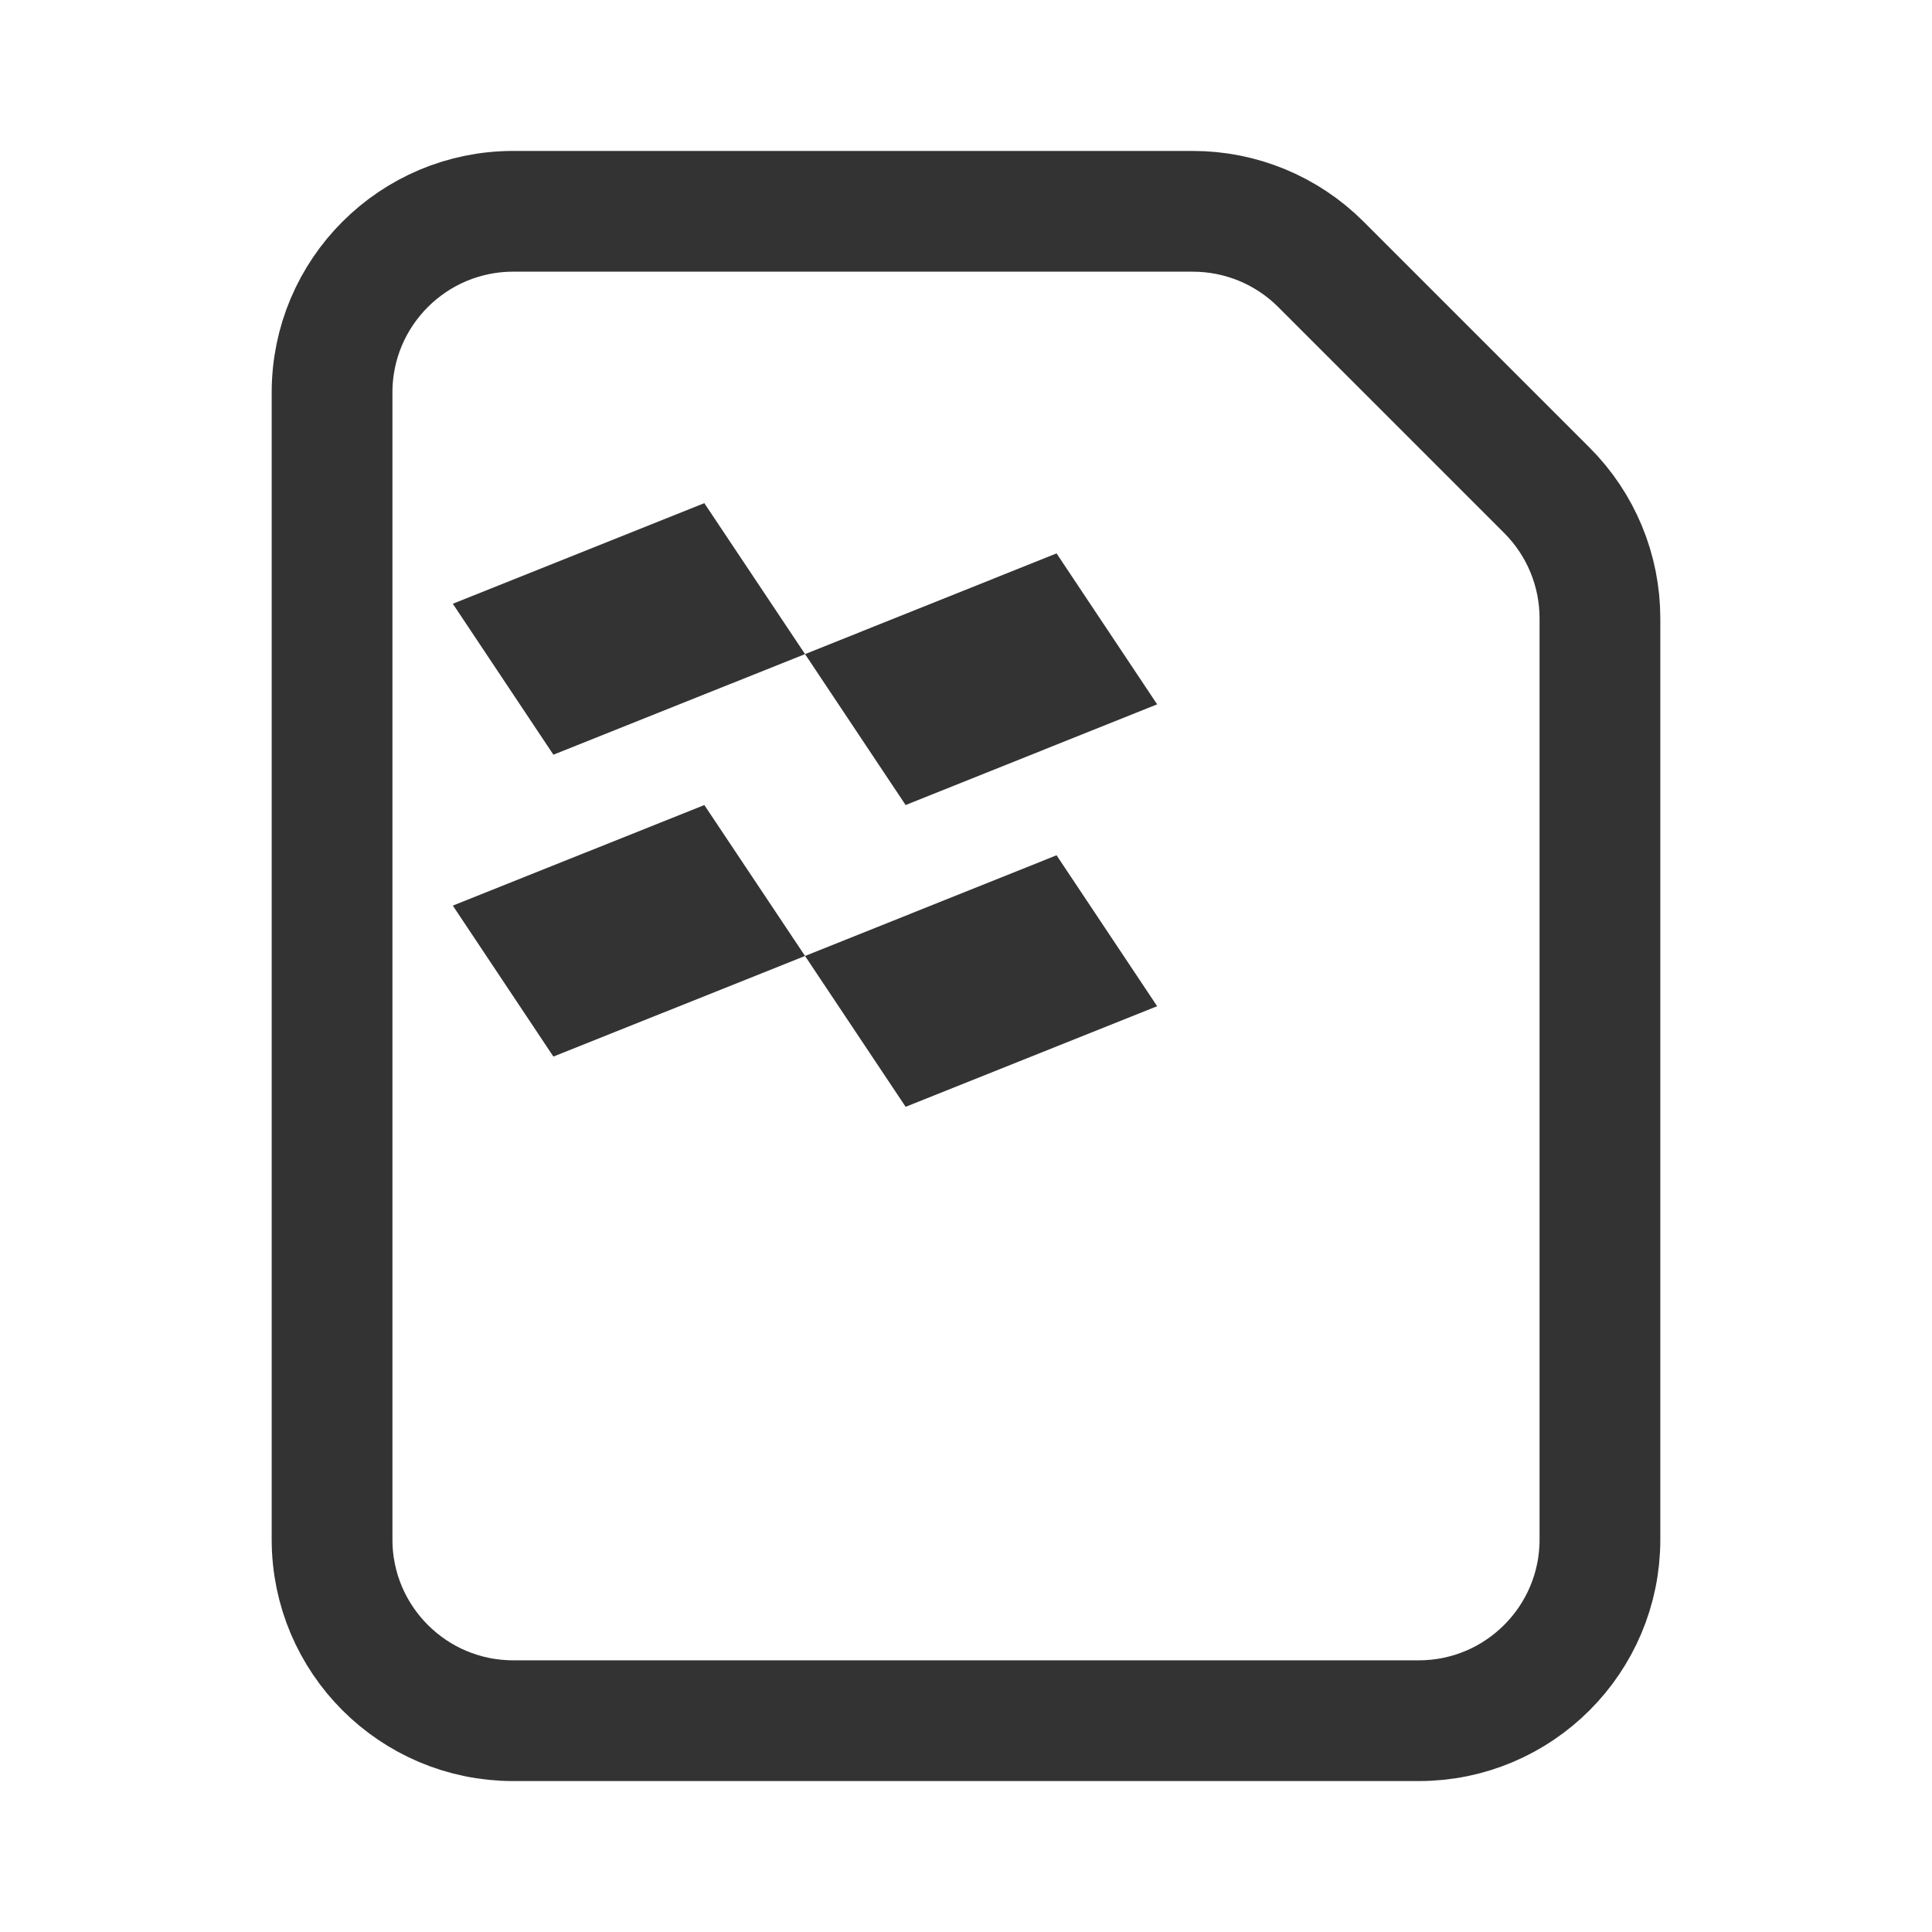
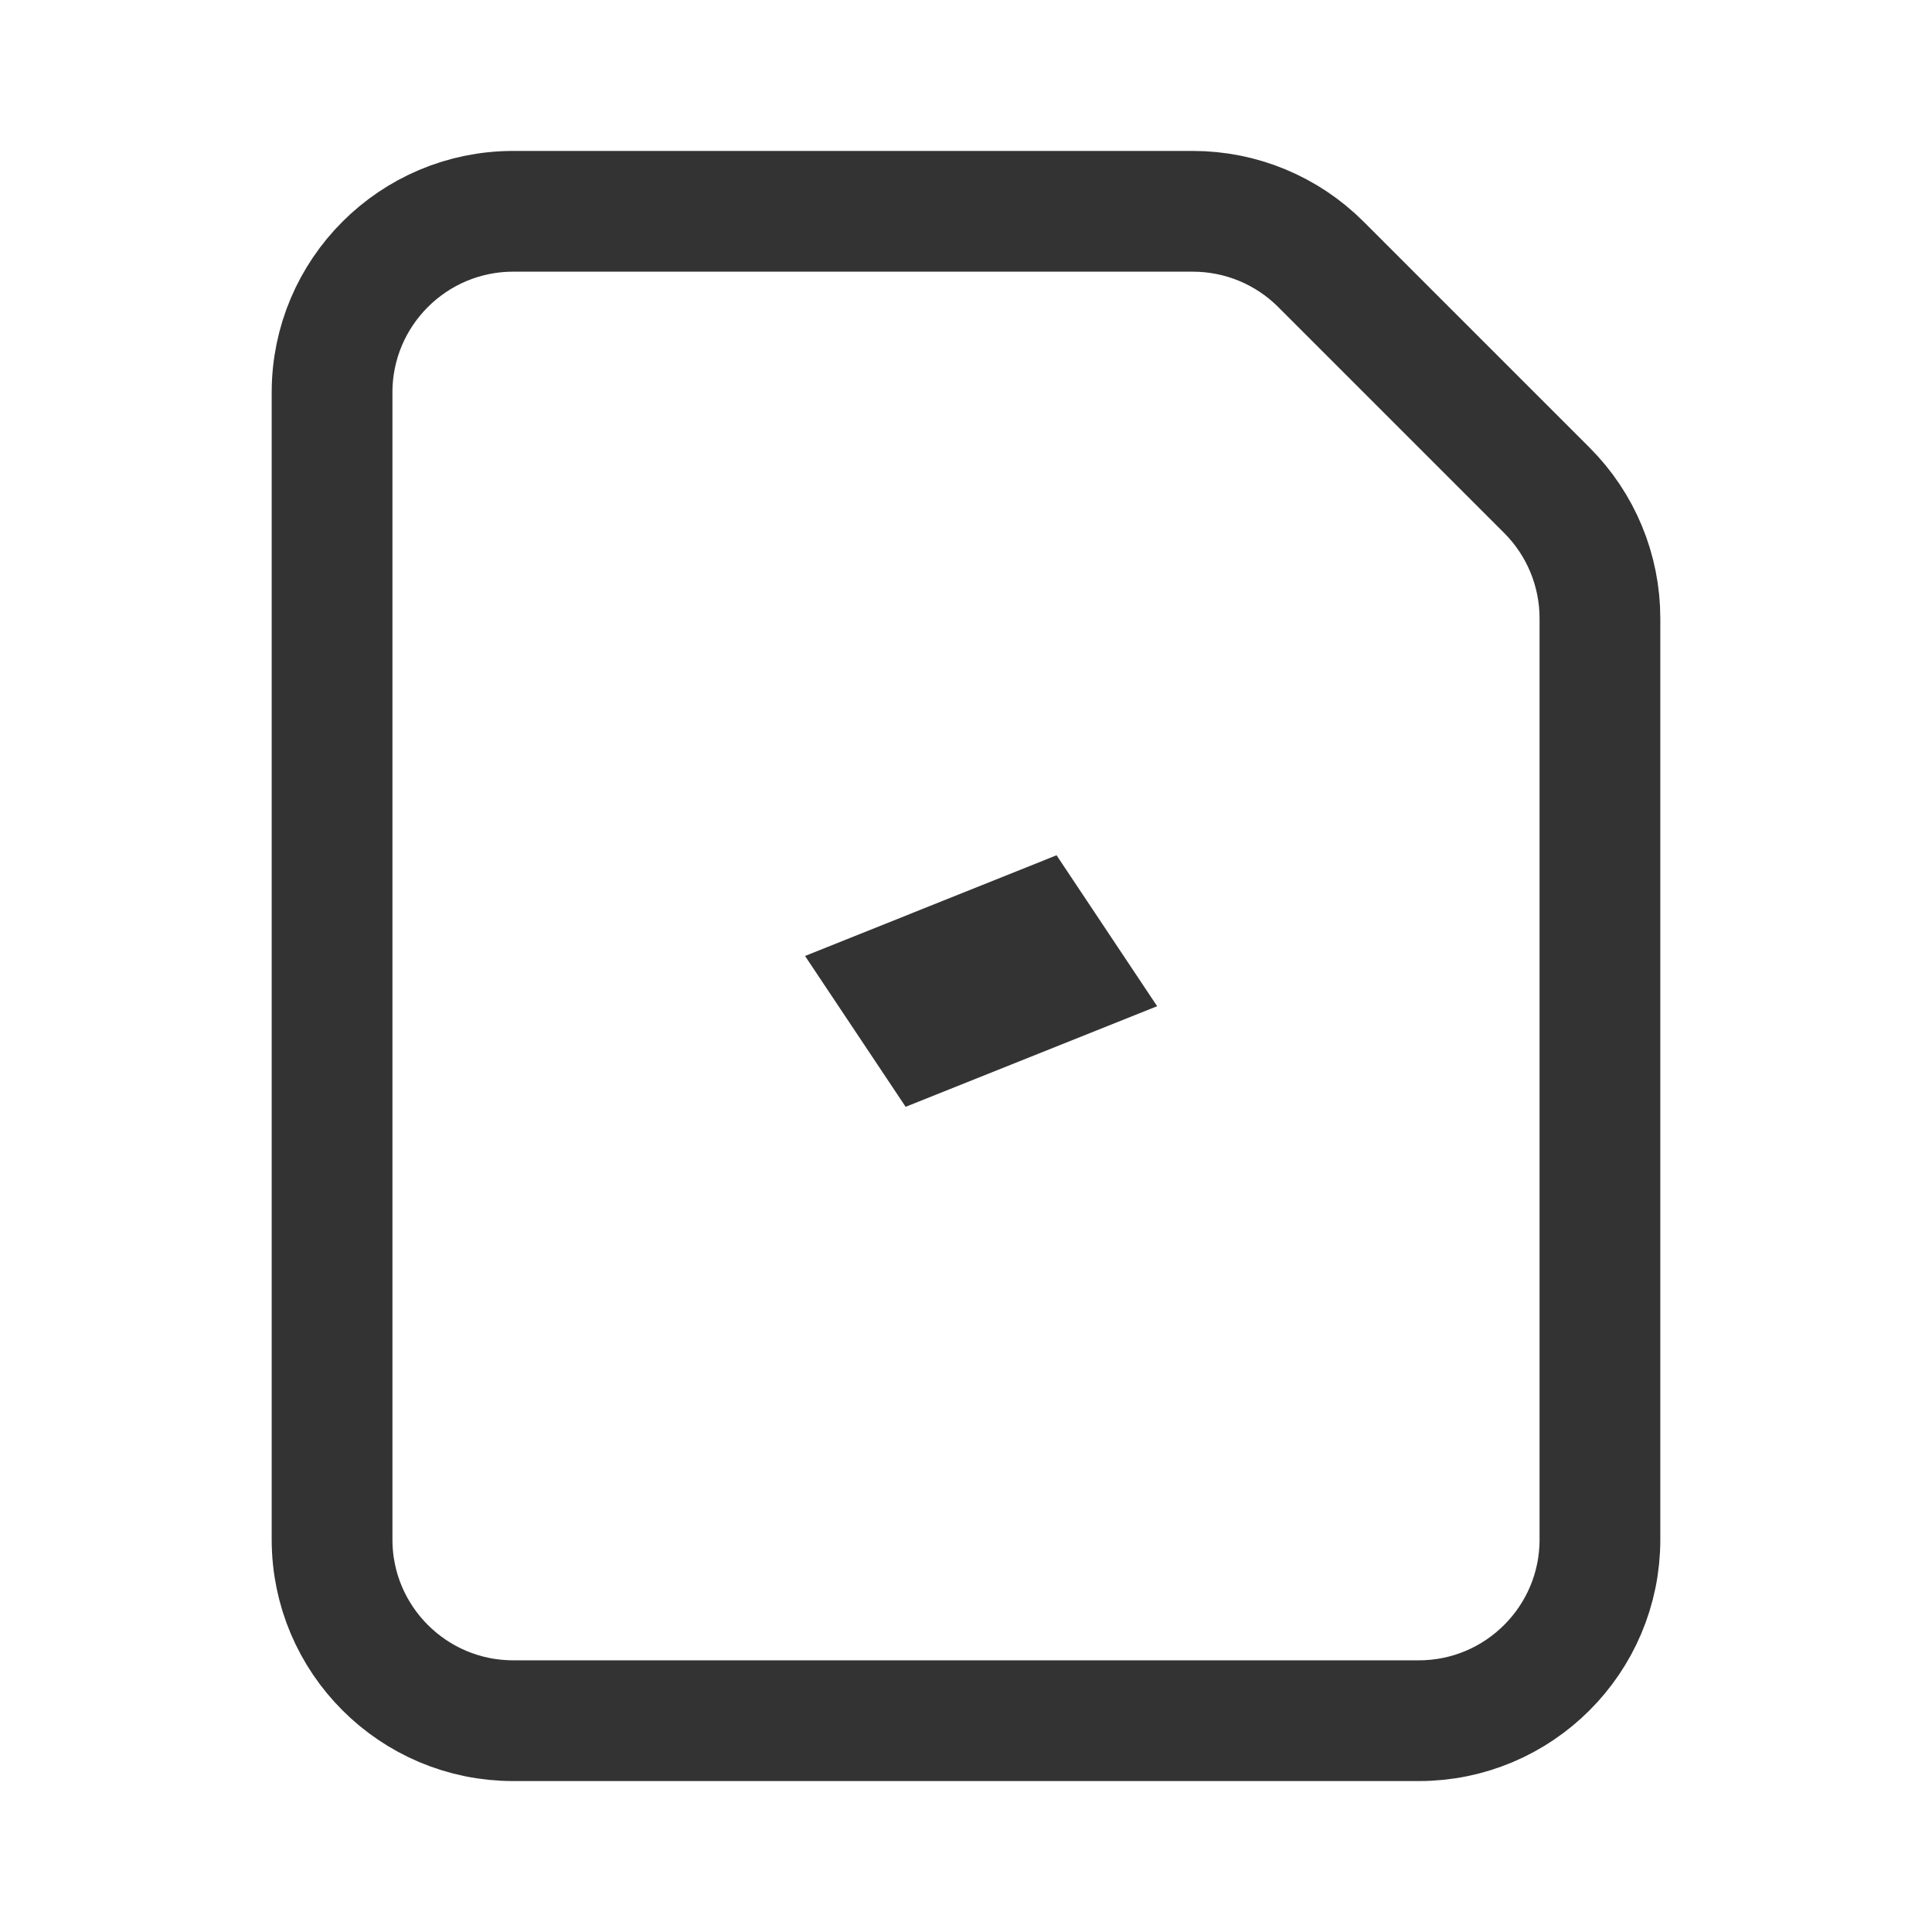
<svg xmlns="http://www.w3.org/2000/svg" width="16" height="16" viewBox="0 0 16 16" fill="none">
  <path d="M2.75 3.25C2.75 2.422 3.422 1.75 4.25 1.75H9.879C10.277 1.75 10.658 1.908 10.939 2.189L12.811 4.061C13.092 4.342 13.25 4.723 13.25 5.121V12.75C13.25 13.578 12.578 14.25 11.75 14.25H4.25C3.422 14.25 2.75 13.578 2.75 12.75V3.25Z" stroke="#333333" stroke-linecap="round" stroke-linejoin="round" />
-   <path d="M4.583 6.25L3.75 5L5.833 4.167L6.667 5.417L4.583 6.25Z" fill="#333333" />
-   <path d="M4.583 8.75L3.75 7.5L5.833 6.667L6.667 7.917L4.583 8.75Z" fill="#333333" />
-   <path d="M7.5 6.667L6.667 5.417L8.75 4.583L9.583 5.833L7.5 6.667Z" fill="#333333" />
  <path d="M7.5 9.166L6.667 7.917L8.75 7.083L9.583 8.333L7.5 9.166Z" fill="#333333" />
</svg>